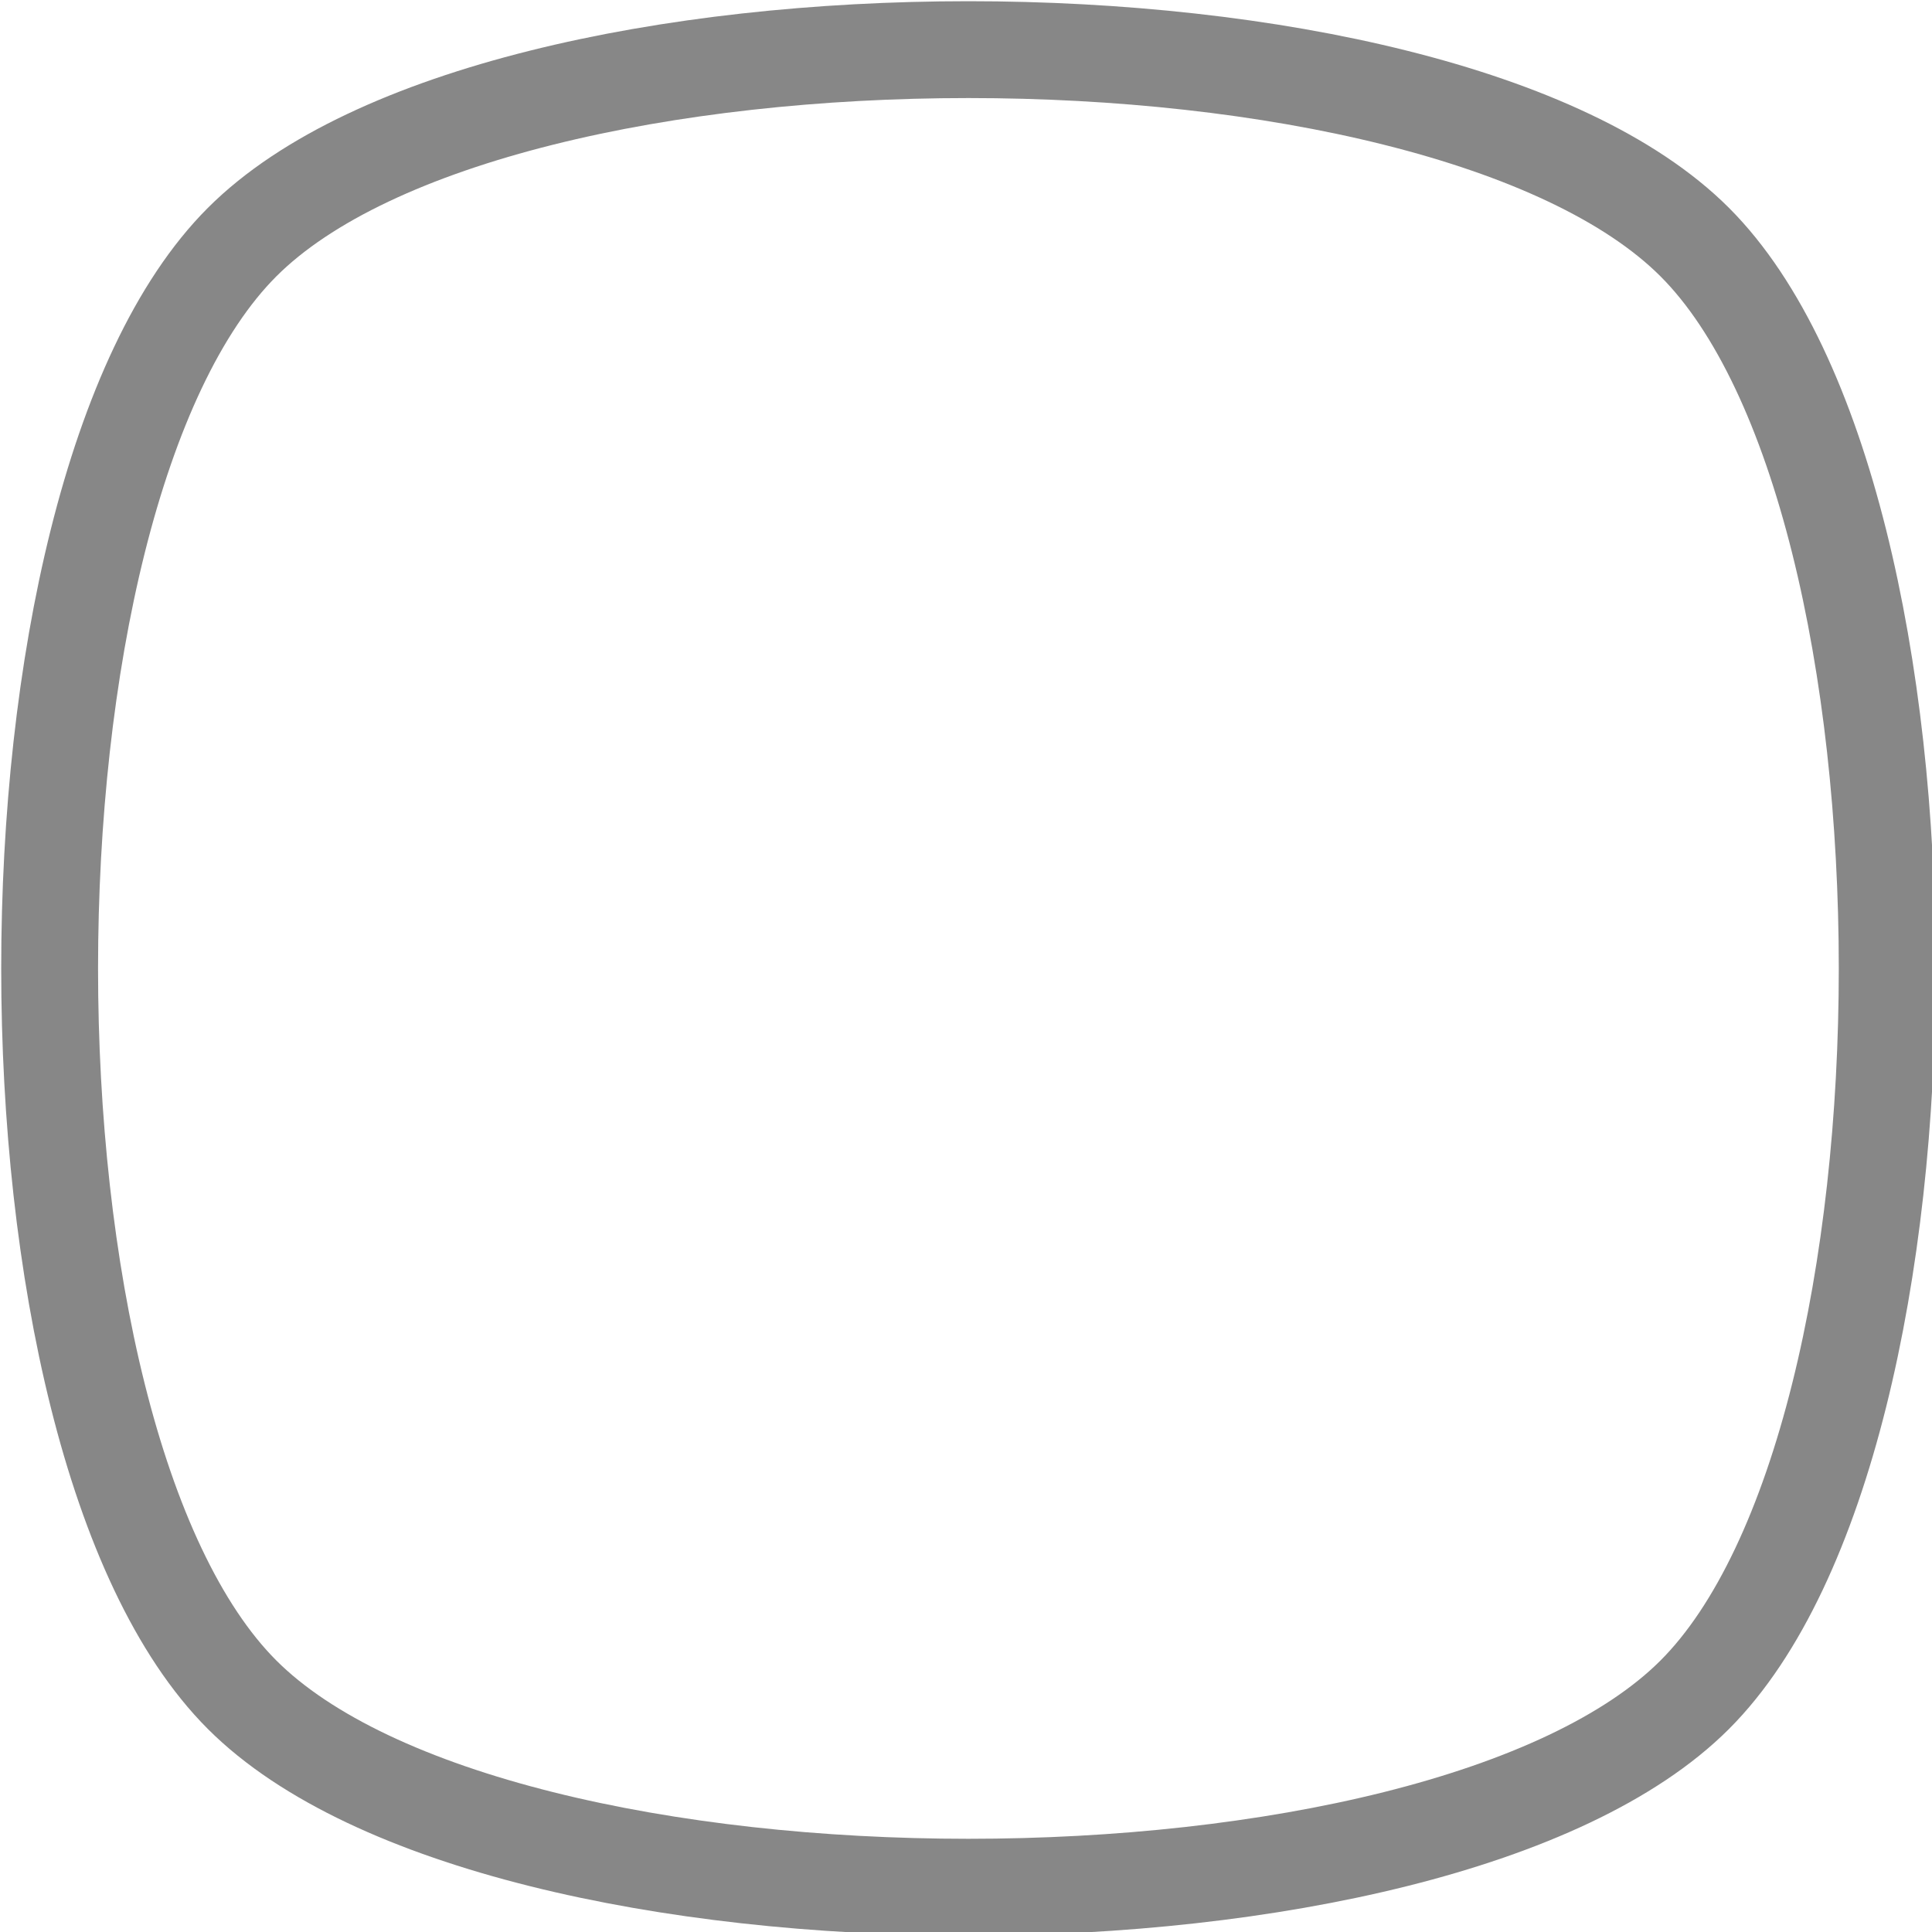
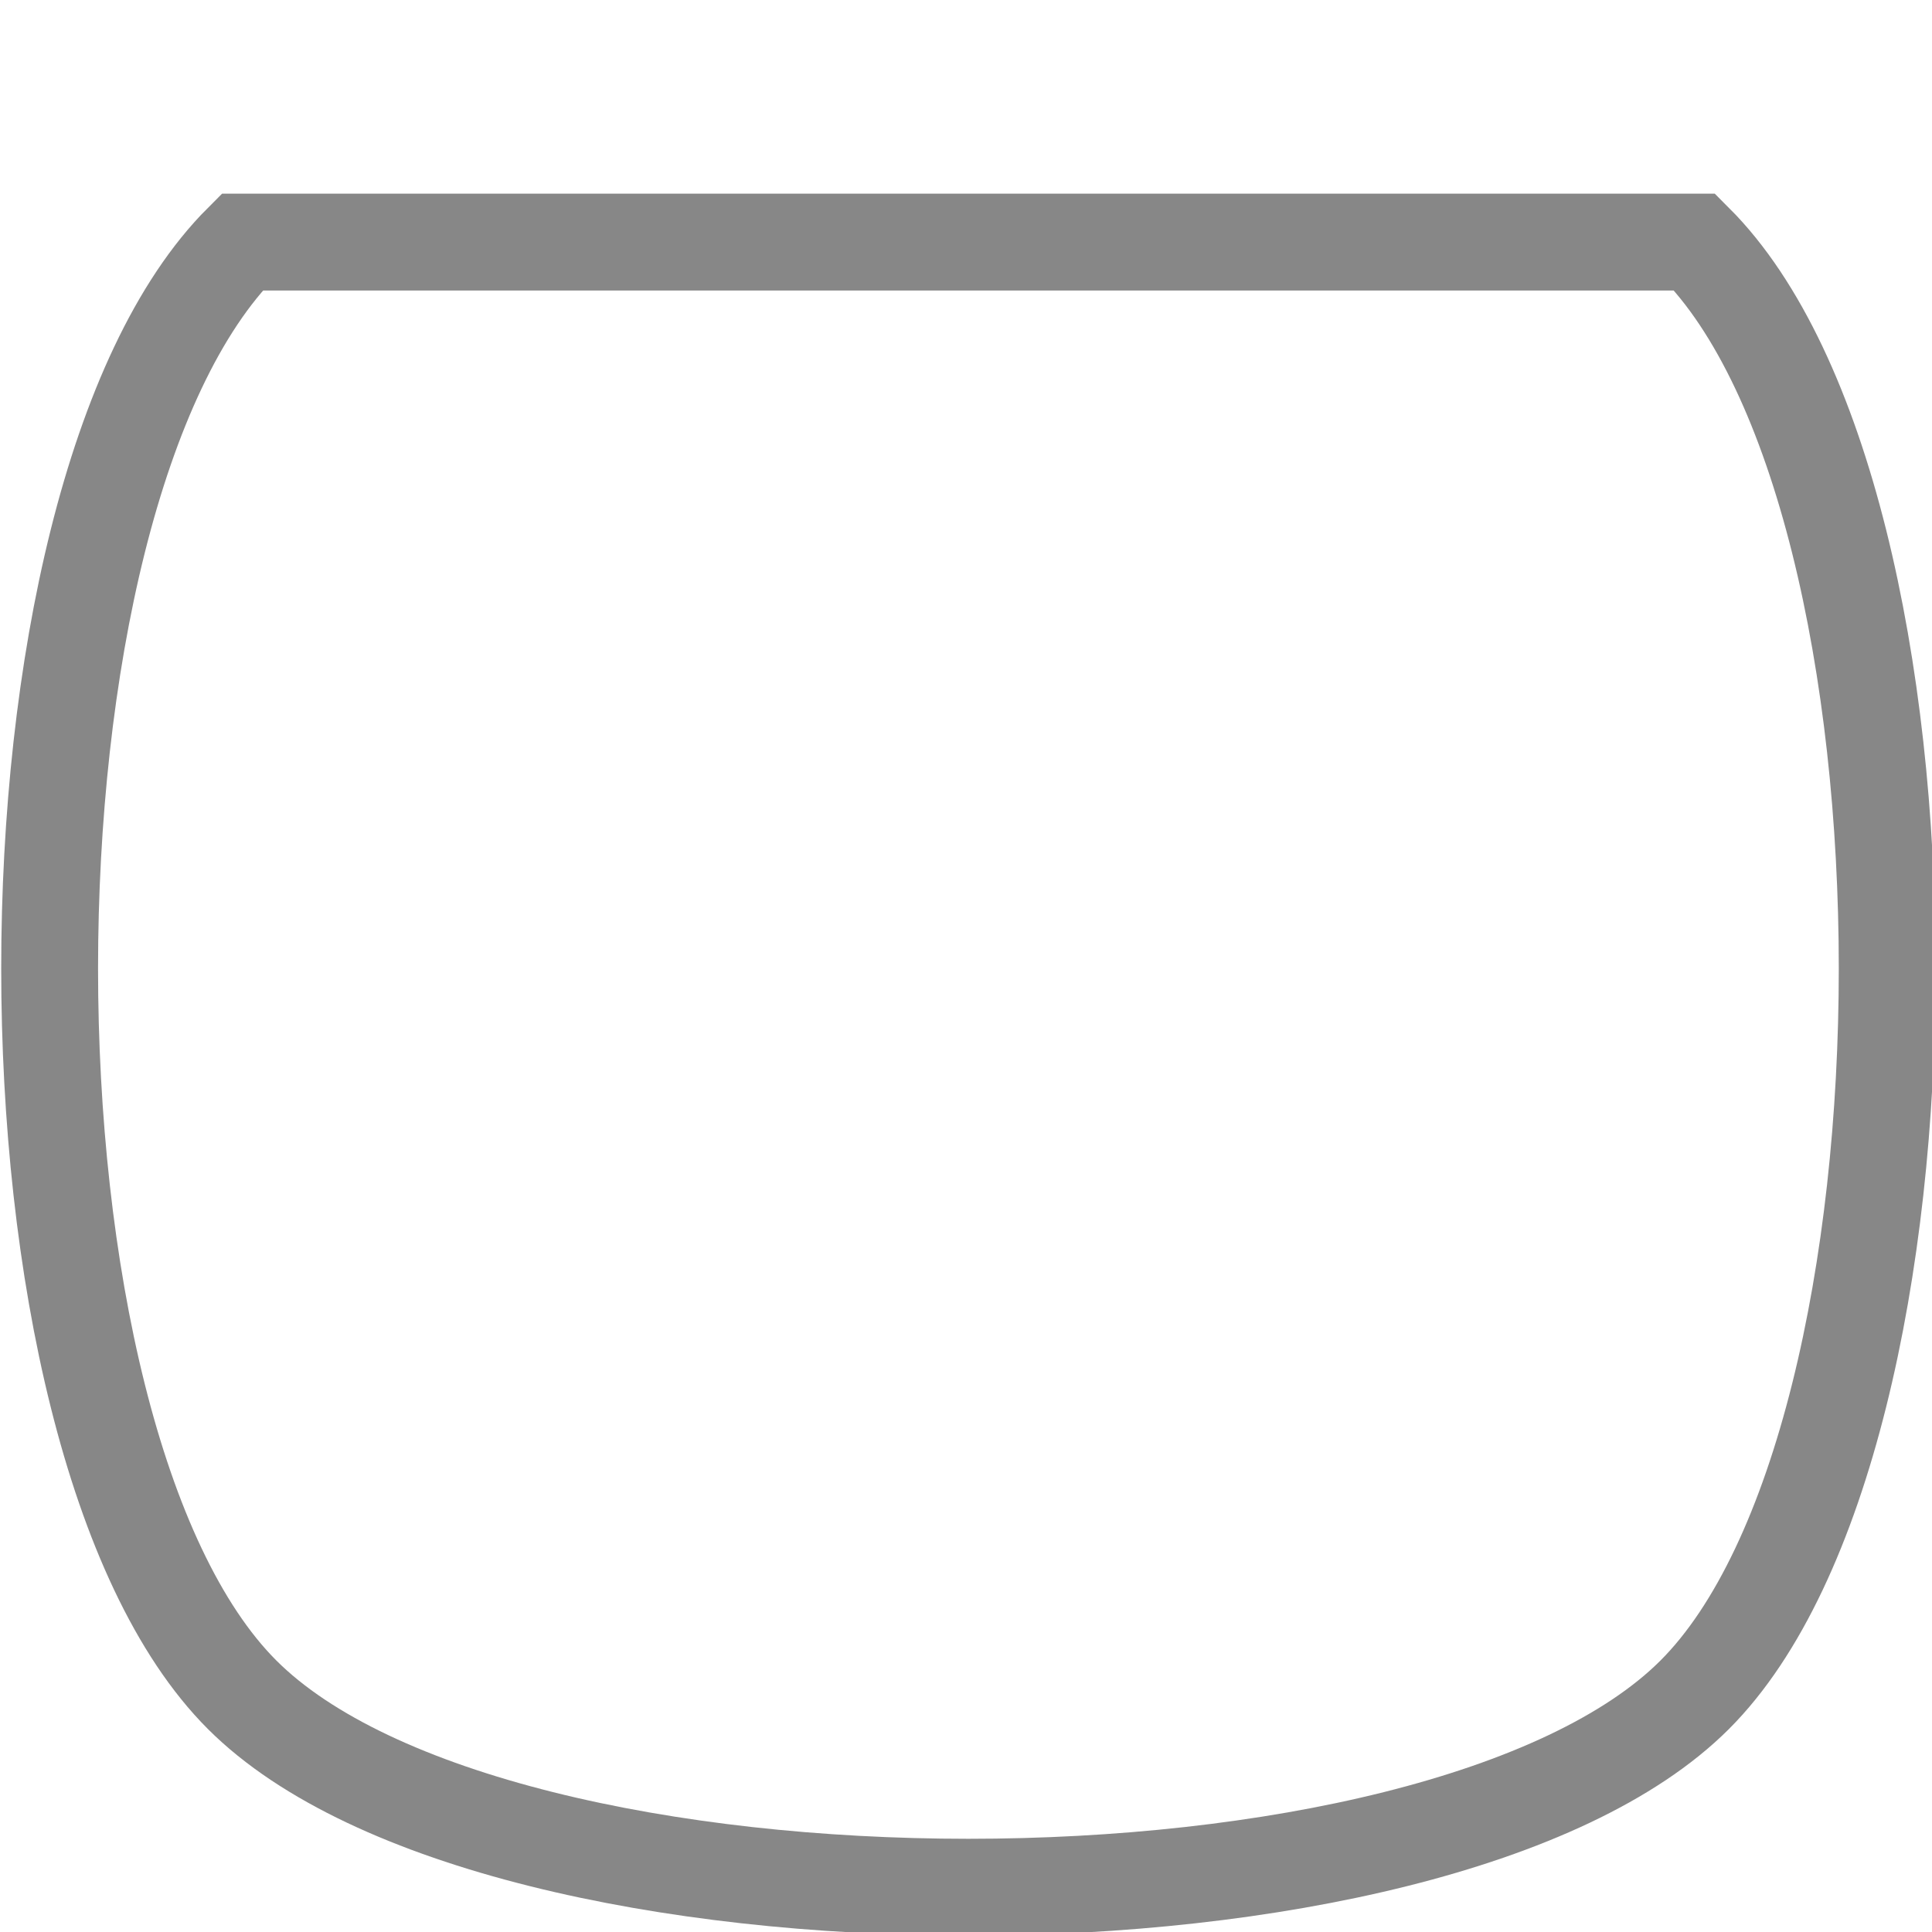
<svg xmlns="http://www.w3.org/2000/svg" version="1.1" x="0px" y="0px" width="39.9px" height="39.9px" viewBox="0 0 39.9 39.9" style="enable-background:new 0 0 39.9 39.9;" xml:space="preserve">
  <style type="text/css">
	.st0{fill:none;stroke:#878787;stroke-width:2;stroke-miterlimit:10;}
</style>
  <defs>
</defs>
-   <path id="XMLID_16_" class="st0" d="M35,5c5.3,5.3,5.3,24.7,0,30s-24.7,5.3-30,0S-0.3,10.3,5,5S29.7-0.3,35,5z" />
+   <path id="XMLID_16_" class="st0" d="M35,5c5.3,5.3,5.3,24.7,0,30s-24.7,5.3-30,0S-0.3,10.3,5,5z" />
</svg>